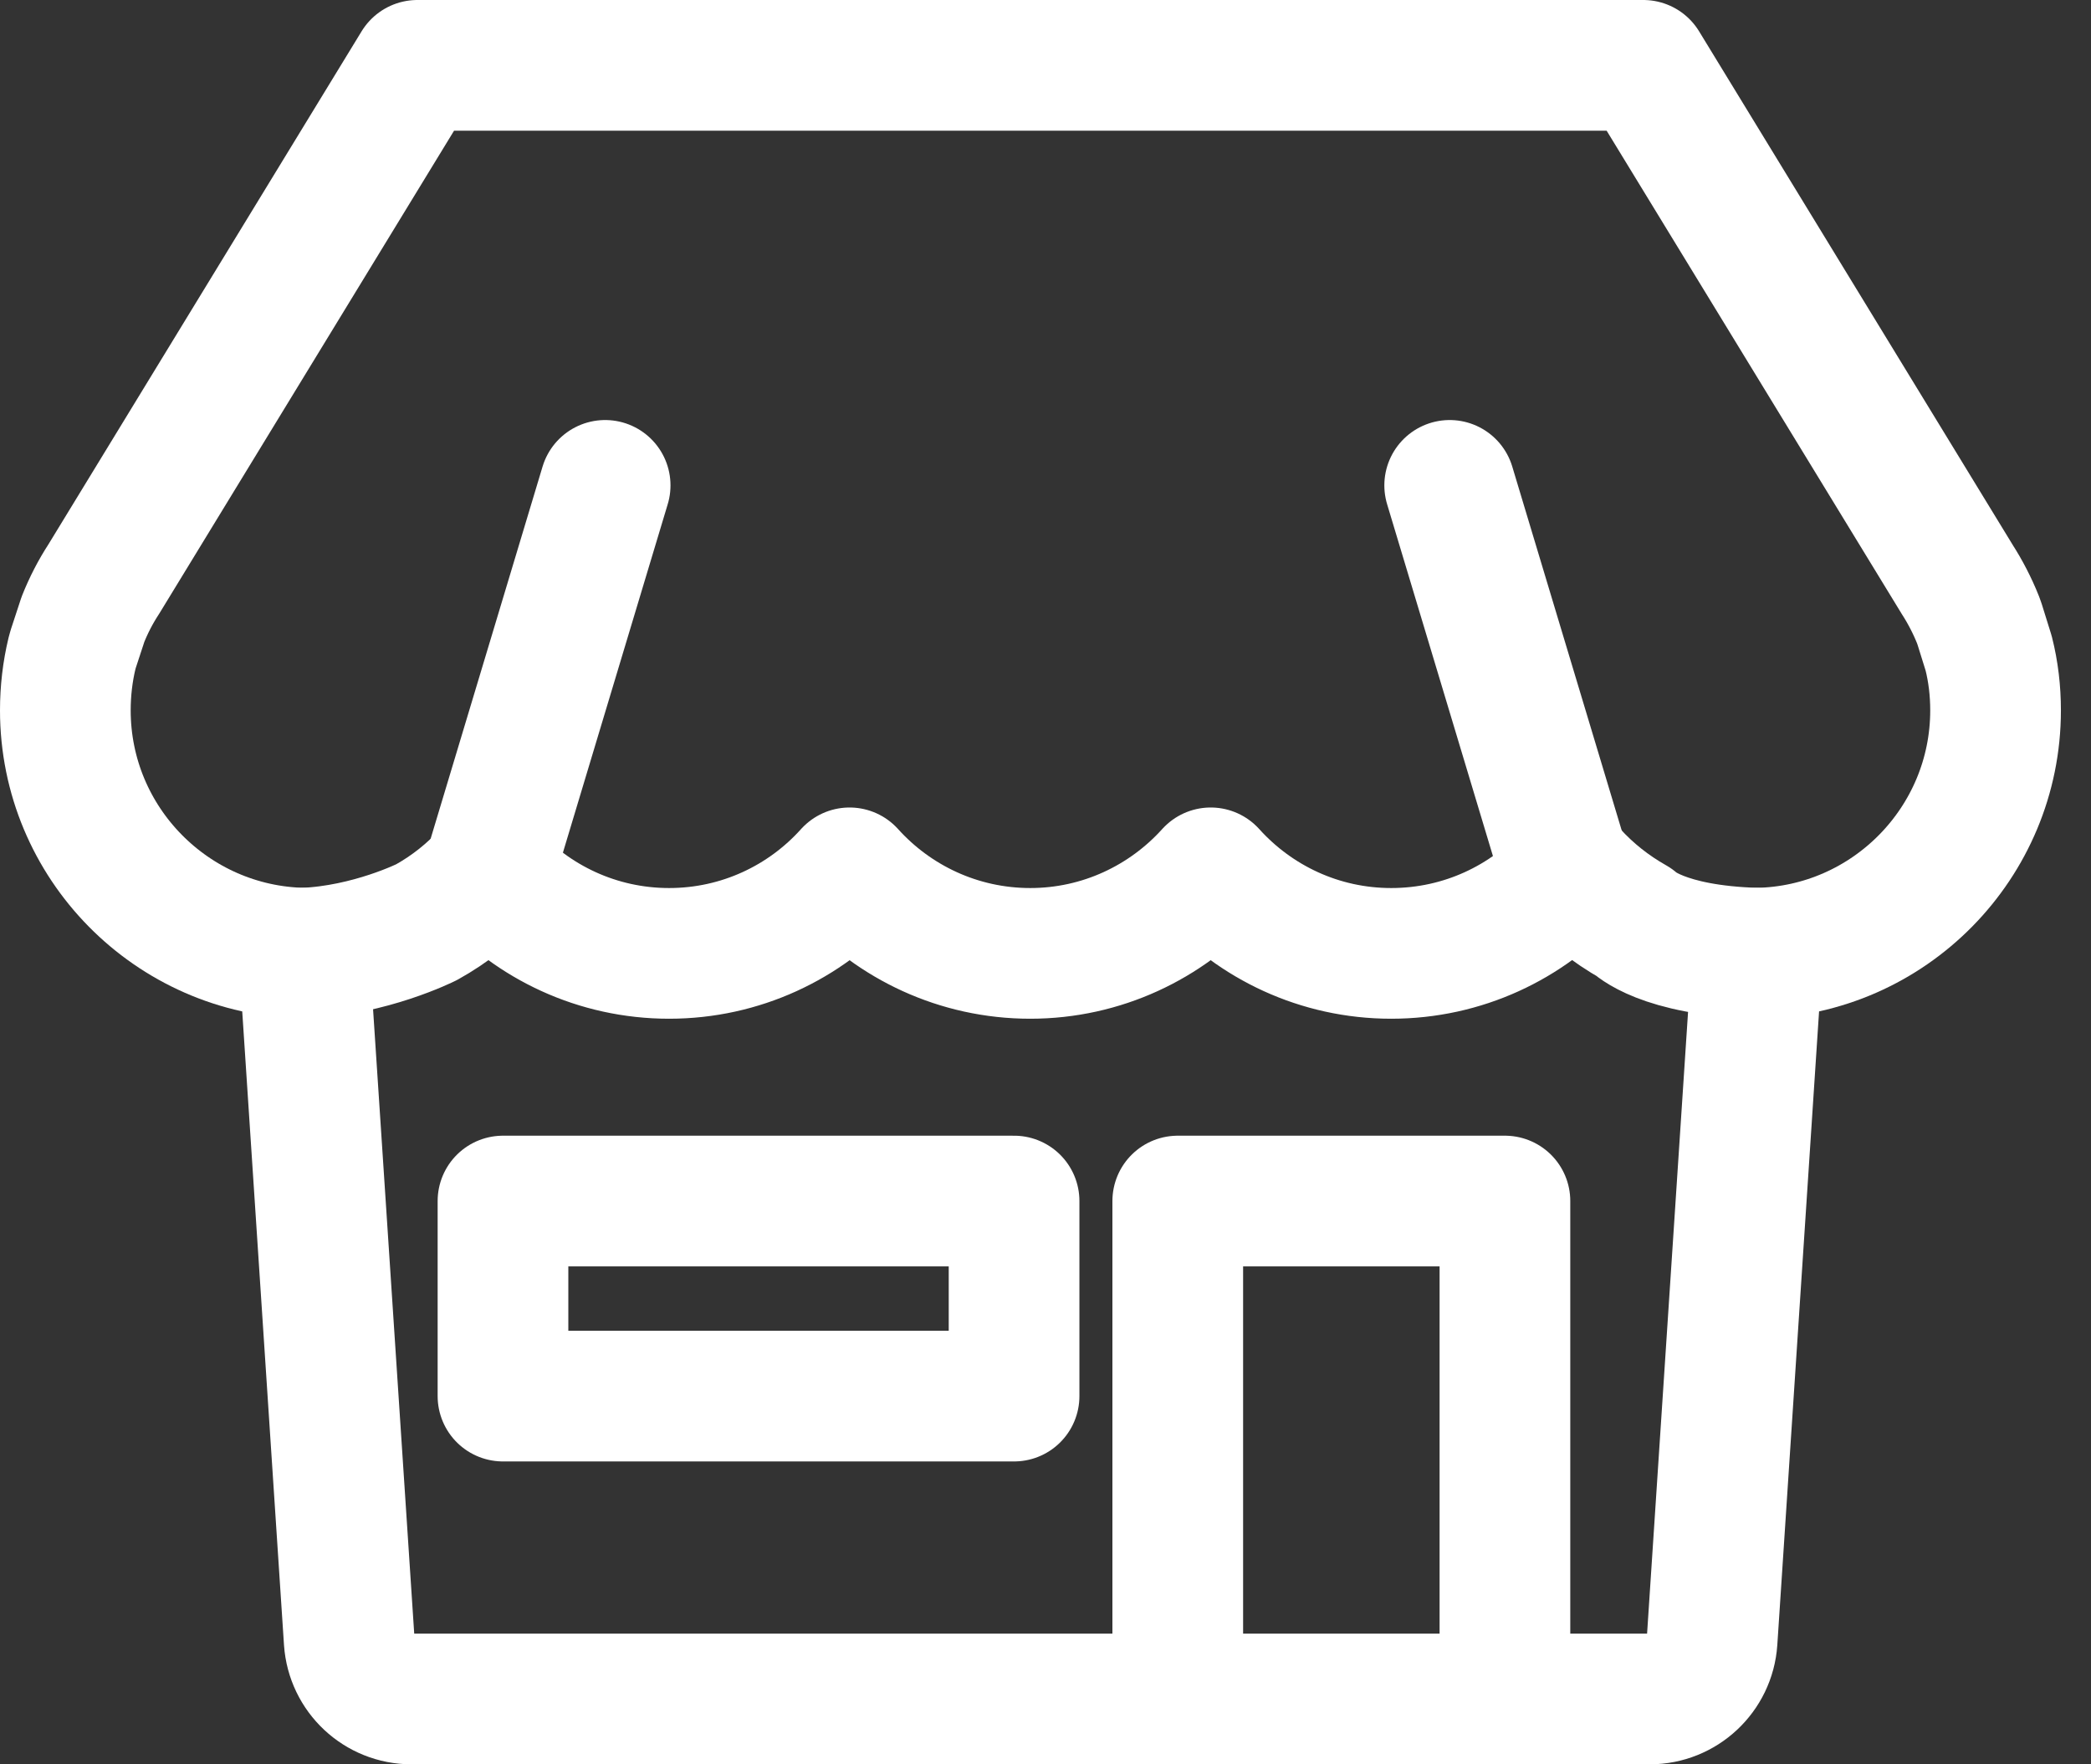
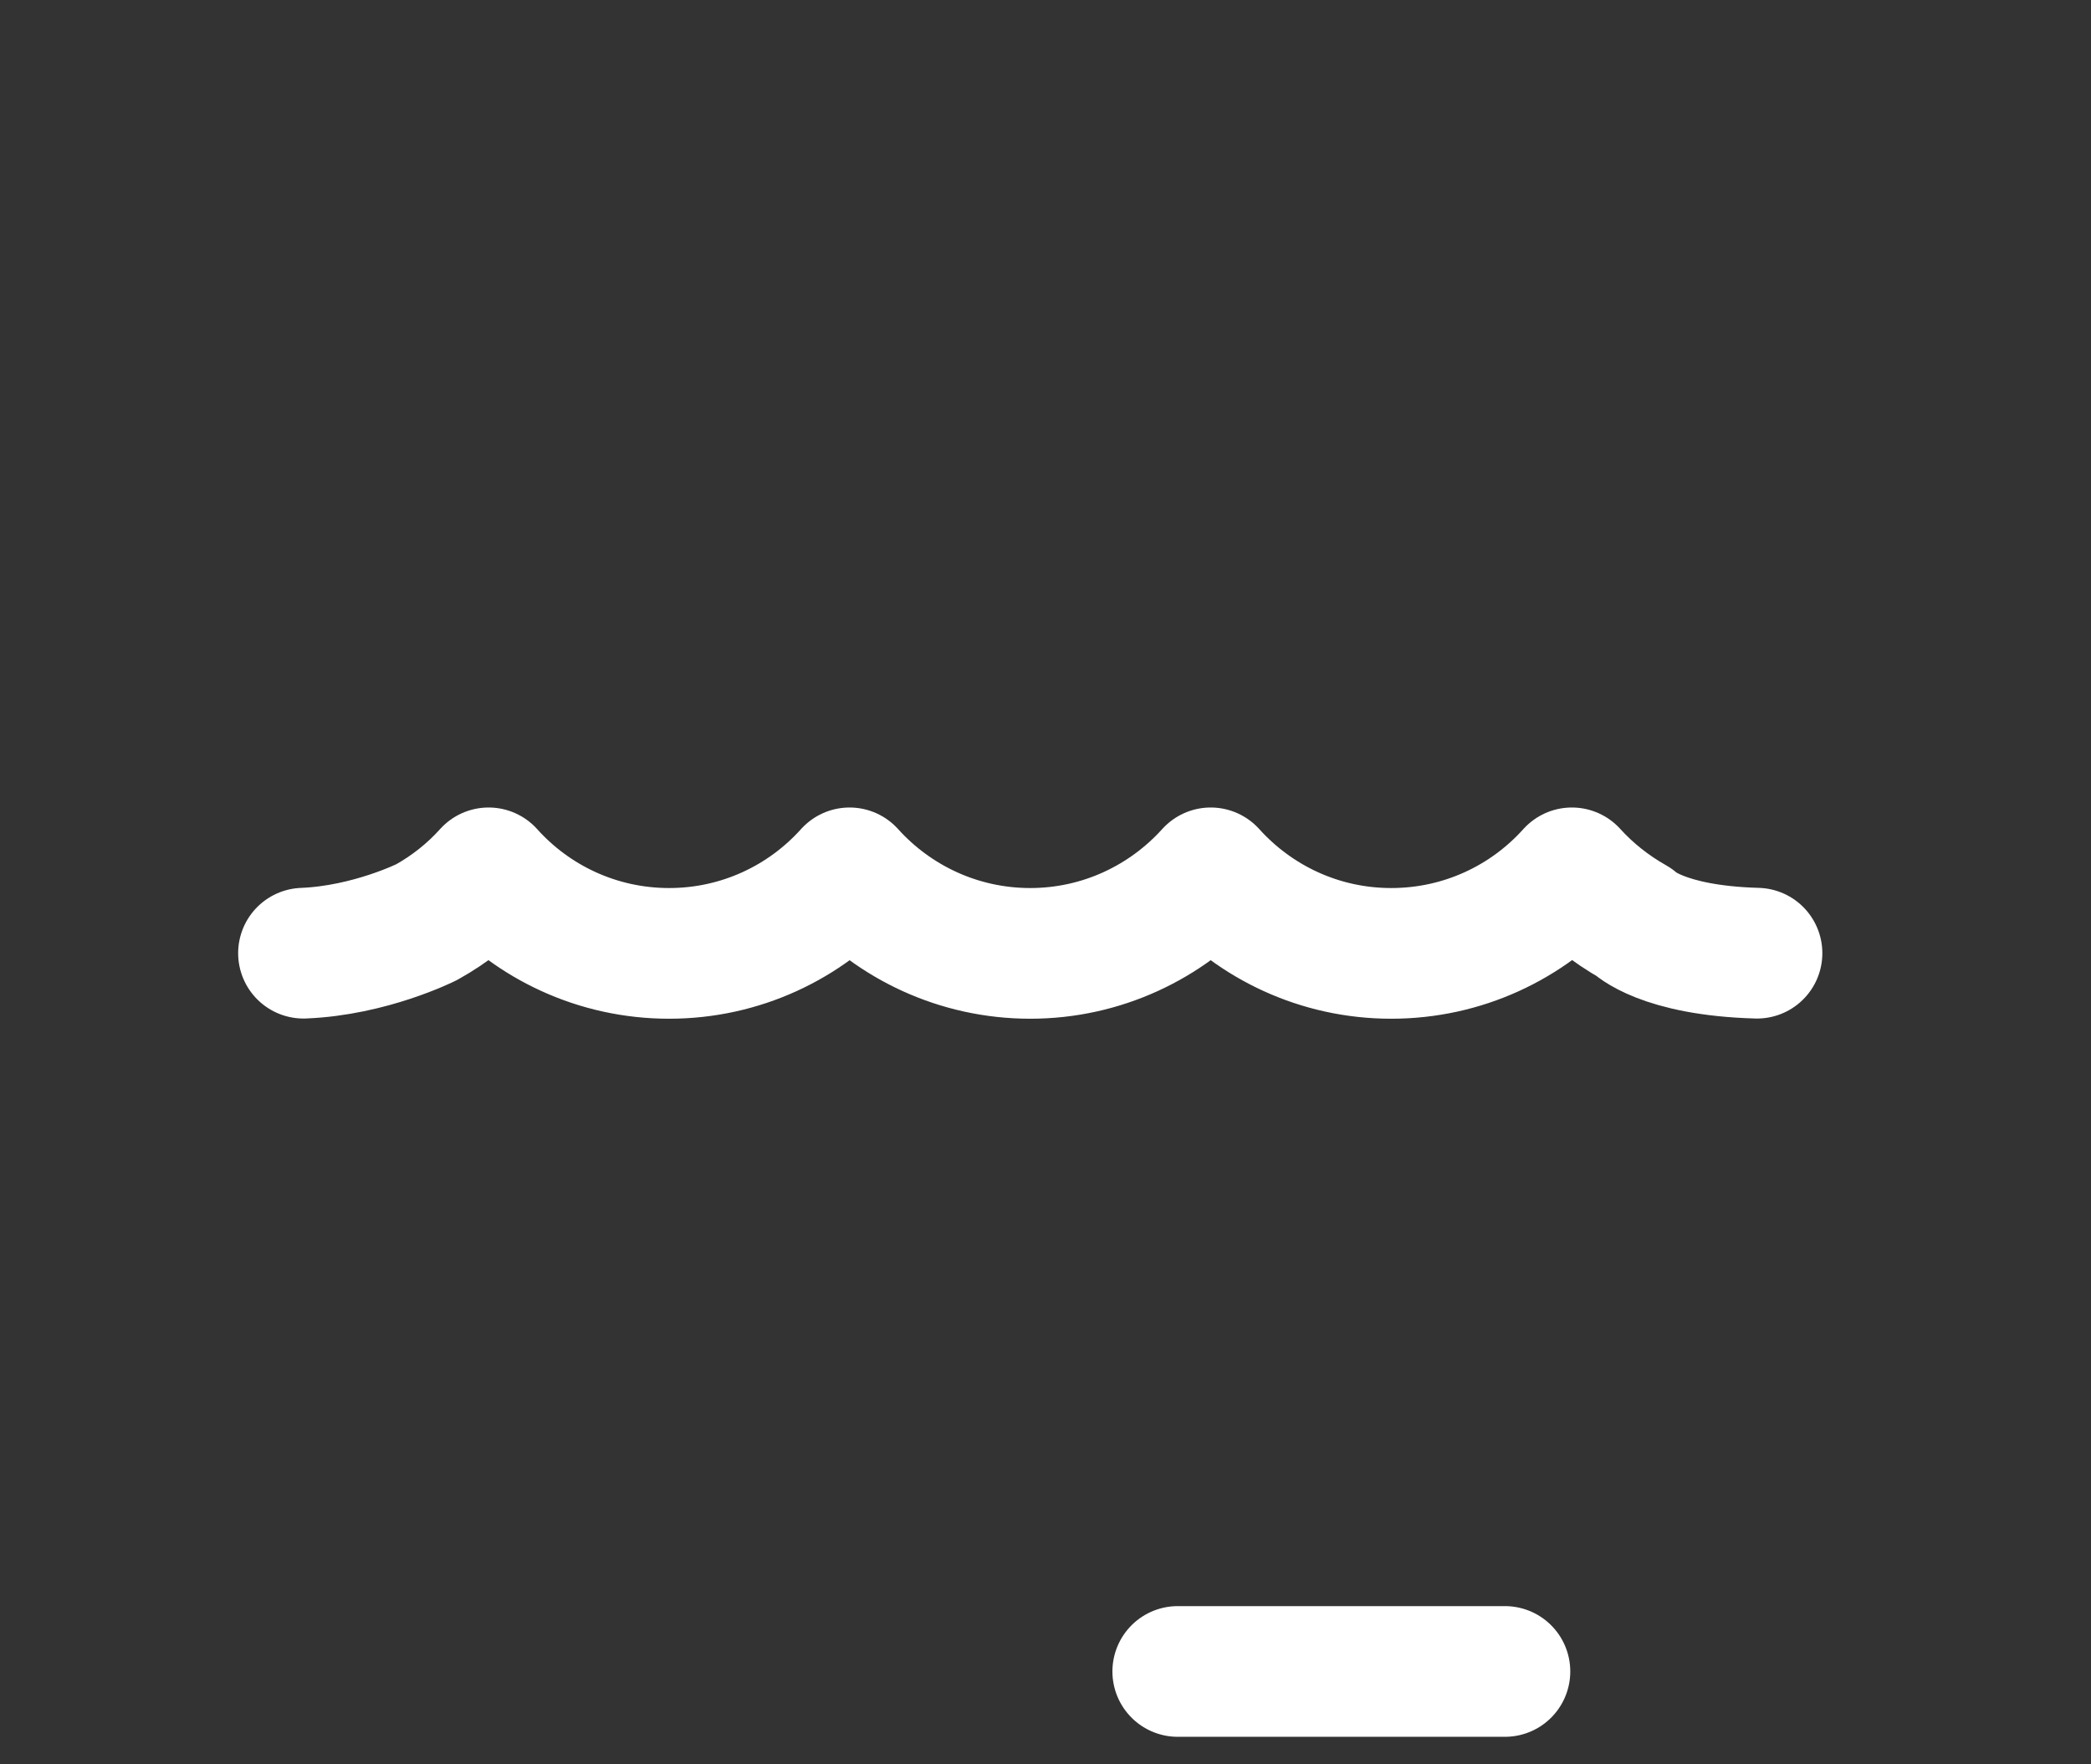
<svg xmlns="http://www.w3.org/2000/svg" width="64" height="54" viewBox="0 0 64 54" fill="none">
  <rect x="0" y="0" width="64" height="54" fill="#333333" stroke="none" />
-   <path d="M61.079 21.742C61.079 21.148 61.011 20.56 60.868 19.996L60.59 19.104L60.546 18.98C60.367 18.528 60.137 18.095 59.914 17.748L50.297 2H12.775L3.177 17.723C2.923 18.113 2.712 18.522 2.539 18.956L2.242 19.86L2.204 19.996C2.068 20.56 2 21.148 2 21.742C2 25.799 5.264 29.099 9.301 29.174L10.688 50.217C10.757 51.22 11.586 52 12.596 52H35.645H43.529H50.495C51.498 52 52.335 51.22 52.403 50.217L53.79 29.174C57.815 29.099 61.079 25.799 61.079 21.742Z" stroke="white" stroke-width="4" stroke-miterlimit="10" stroke-linecap="round" stroke-linejoin="round" />
  <path d="M53.777 29.174C50.86 29.093 50.012 28.226 50.012 28.226C49.3 27.824 48.656 27.316 48.111 26.715C46.748 28.232 44.773 29.18 42.581 29.18C40.389 29.18 38.419 28.226 37.057 26.715C35.694 28.226 33.719 29.18 31.533 29.18C29.341 29.18 27.365 28.226 26.003 26.715C24.64 28.232 22.665 29.18 20.479 29.18C18.287 29.18 16.311 28.226 14.955 26.715C14.41 27.322 13.766 27.83 13.054 28.226C13.054 28.226 11.326 29.093 9.289 29.174" stroke="white" stroke-width="4" stroke-miterlimit="10" stroke-linecap="round" stroke-linejoin="round" />
-   <path d="M36.048 51.158V36.76H46.062V51.158" stroke="white" stroke-width="4" stroke-miterlimit="10" stroke-linecap="round" stroke-linejoin="round" />
-   <path d="M31.038 36.76H15.395V42.73H31.038V36.76Z" stroke="white" stroke-width="4" stroke-miterlimit="10" stroke-linecap="round" stroke-linejoin="round" />
-   <path d="M14.955 26.715L18.522 14.856" stroke="white" stroke-width="4" stroke-miterlimit="10" stroke-linecap="round" stroke-linejoin="round" />
-   <path d="M47.938 26.715L44.371 14.856" stroke="white" stroke-width="4" stroke-miterlimit="10" stroke-linecap="round" stroke-linejoin="round" />
+   <path d="M36.048 51.158H46.062V51.158" stroke="white" stroke-width="4" stroke-miterlimit="10" stroke-linecap="round" stroke-linejoin="round" />
</svg>